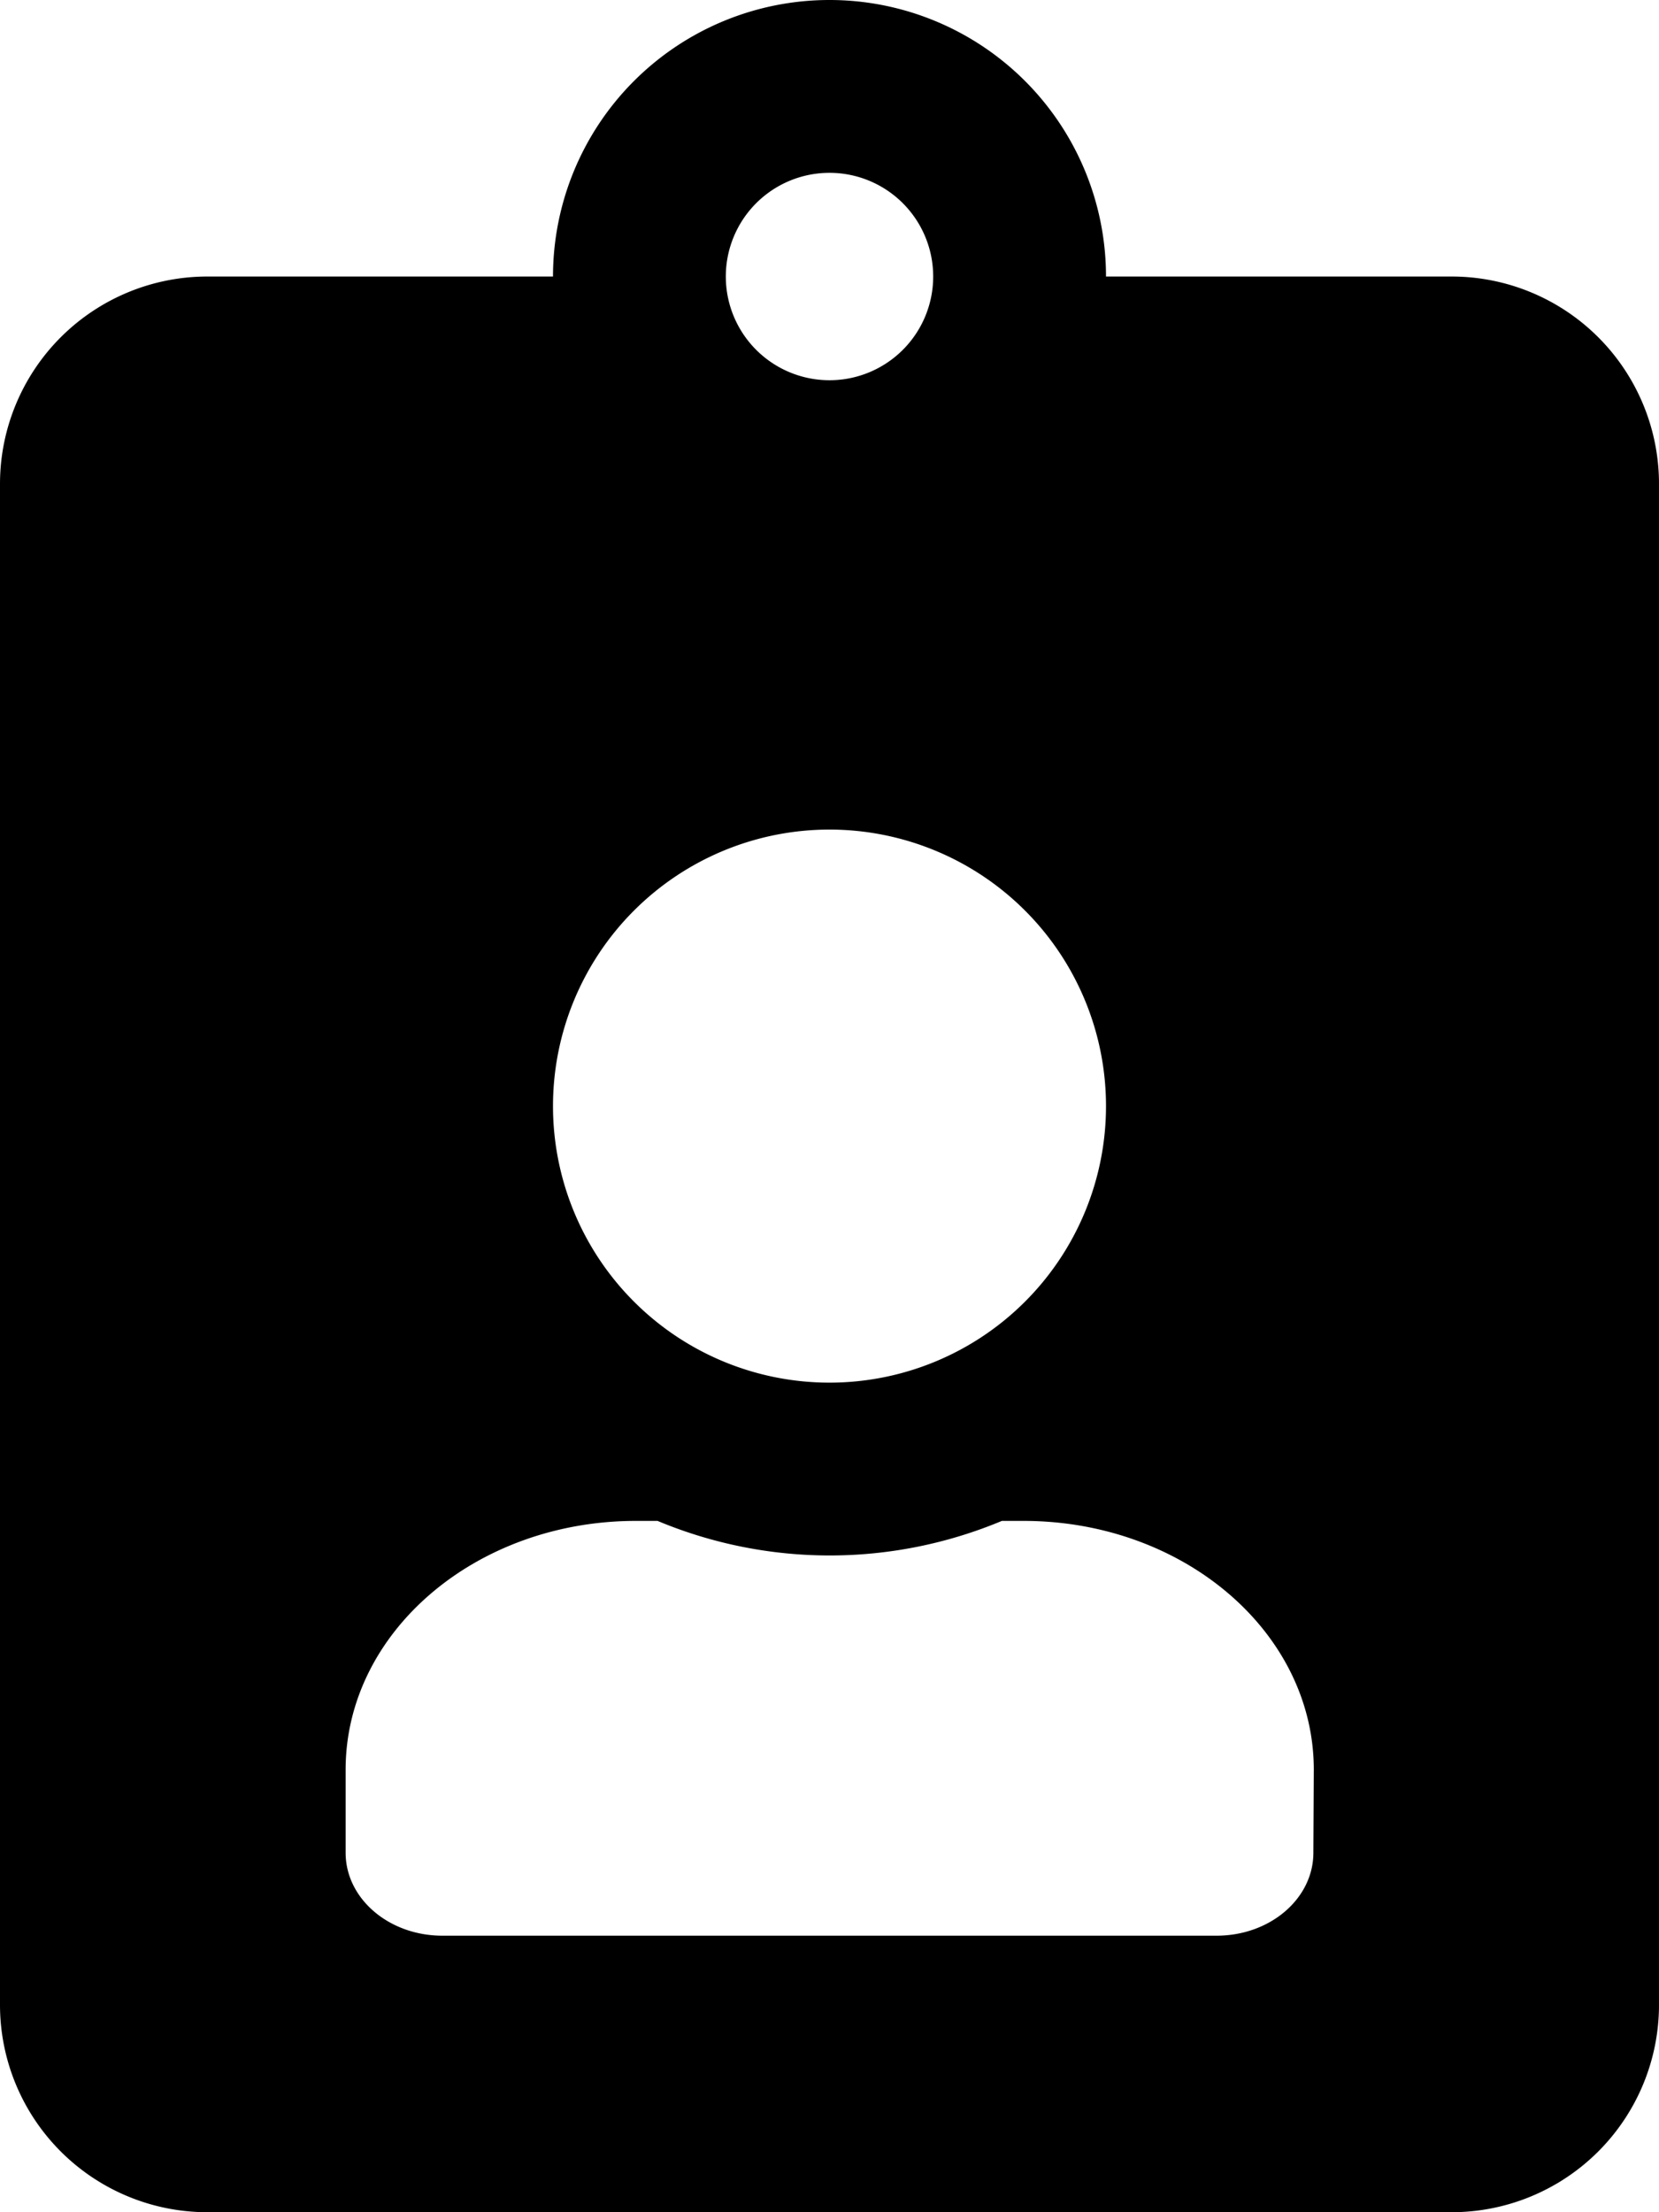
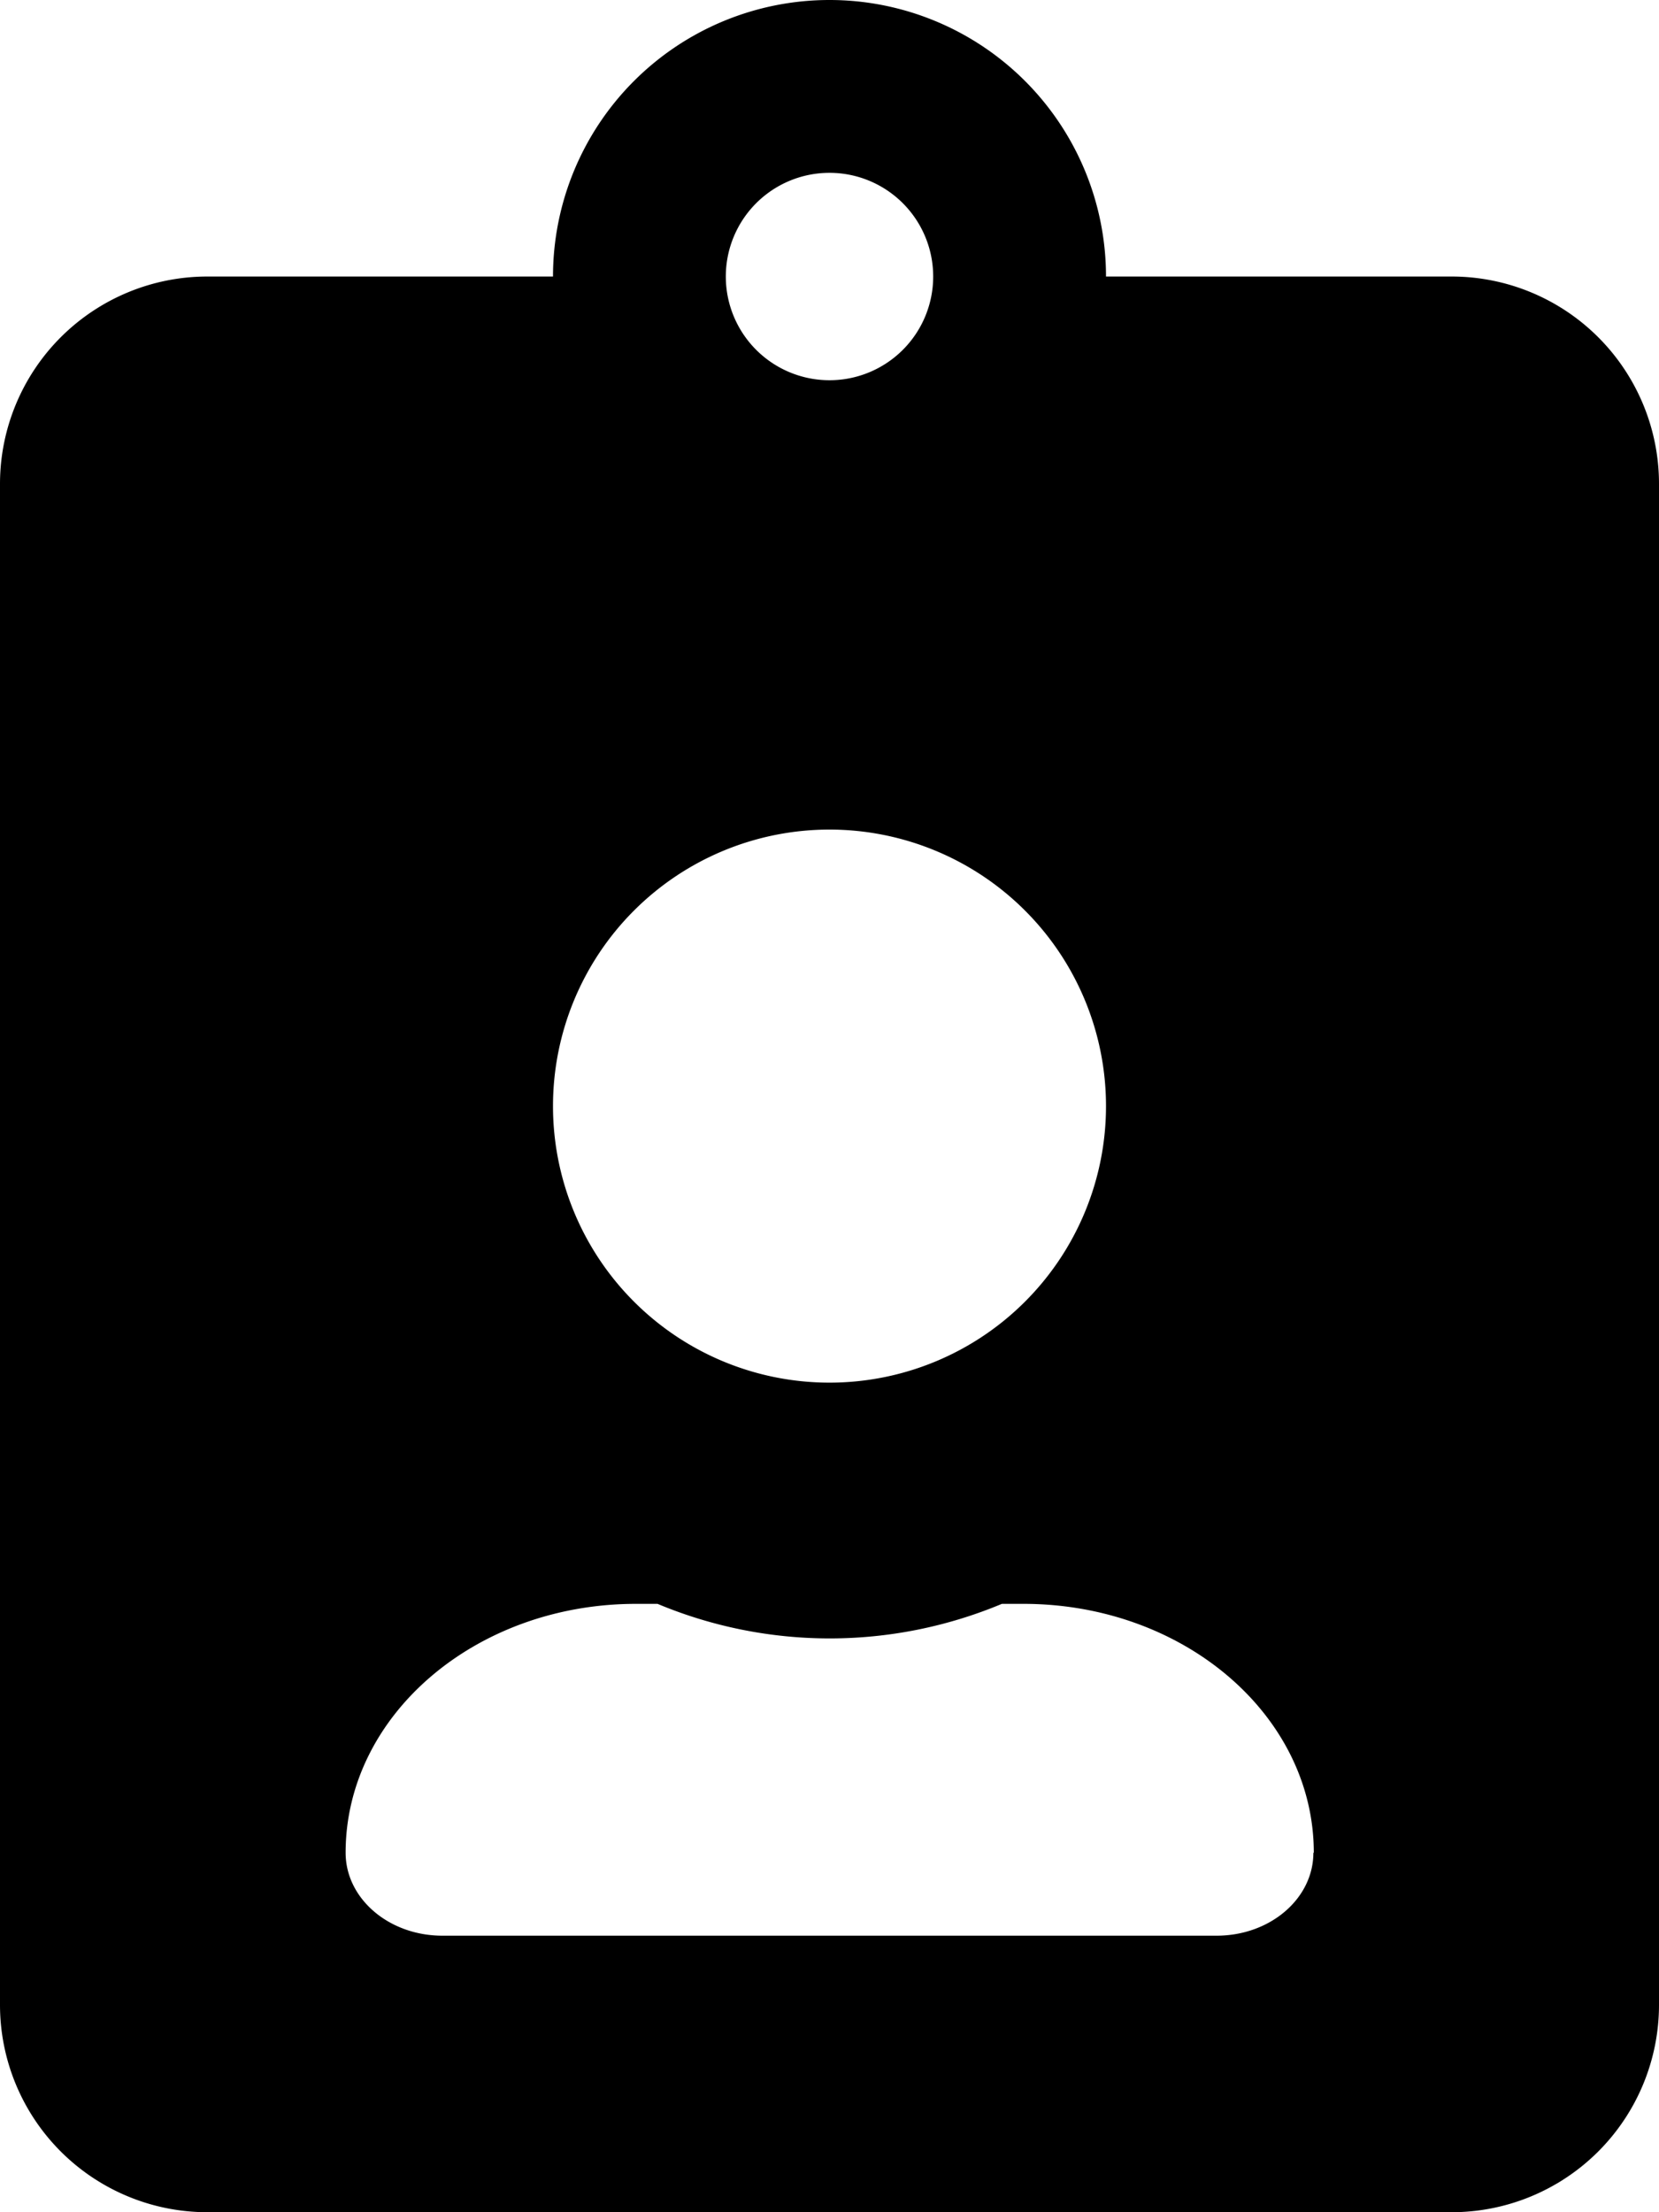
<svg xmlns="http://www.w3.org/2000/svg" viewBox="0 0 384 512">
-   <path d="M336 64h-80a64 64 0 0 0-128 0H48a48 48 0 0 0-48 48v352a48 48 0 0 0 48 48h288a48 48 0 0 0 48-48V112a48 48 0 0 0-48-48zM192 40a24 24 0 1 1-24 24 24 24 0 0 1 24-24zm0 152a64 64 0 1 1-64 64 64 64 0 0 1 64-64zm112 236.8c0 10.61-10 19.2-22.4 19.2H102.4C90 448 80 439.4 80 428.8v-19.2c0-31.81 30.09-57.6 67.2-57.6h5a103.25 103.25 0 0 0 79.7 0h5c37.11 0 67.2 25.79 67.2 57.6z" />
+   <path d="M336 64h-80a64 64 0 0 0-128 0H48a48 48 0 0 0-48 48v352a48 48 0 0 0 48 48h288a48 48 0 0 0 48-48V112a48 48 0 0 0-48-48zM192 40a24 24 0 1 1-24 24 24 24 0 0 1 24-24zm0 152a64 64 0 1 1-64 64 64 64 0 0 1 64-64zm112 236.8c0 10.61-10 19.2-22.4 19.2H102.4C90 448 80 439.4 80 428.8c0-31.81 30.09-57.6 67.2-57.6h5a103.25 103.25 0 0 0 79.7 0h5c37.11 0 67.2 25.79 67.2 57.6z" />
</svg>